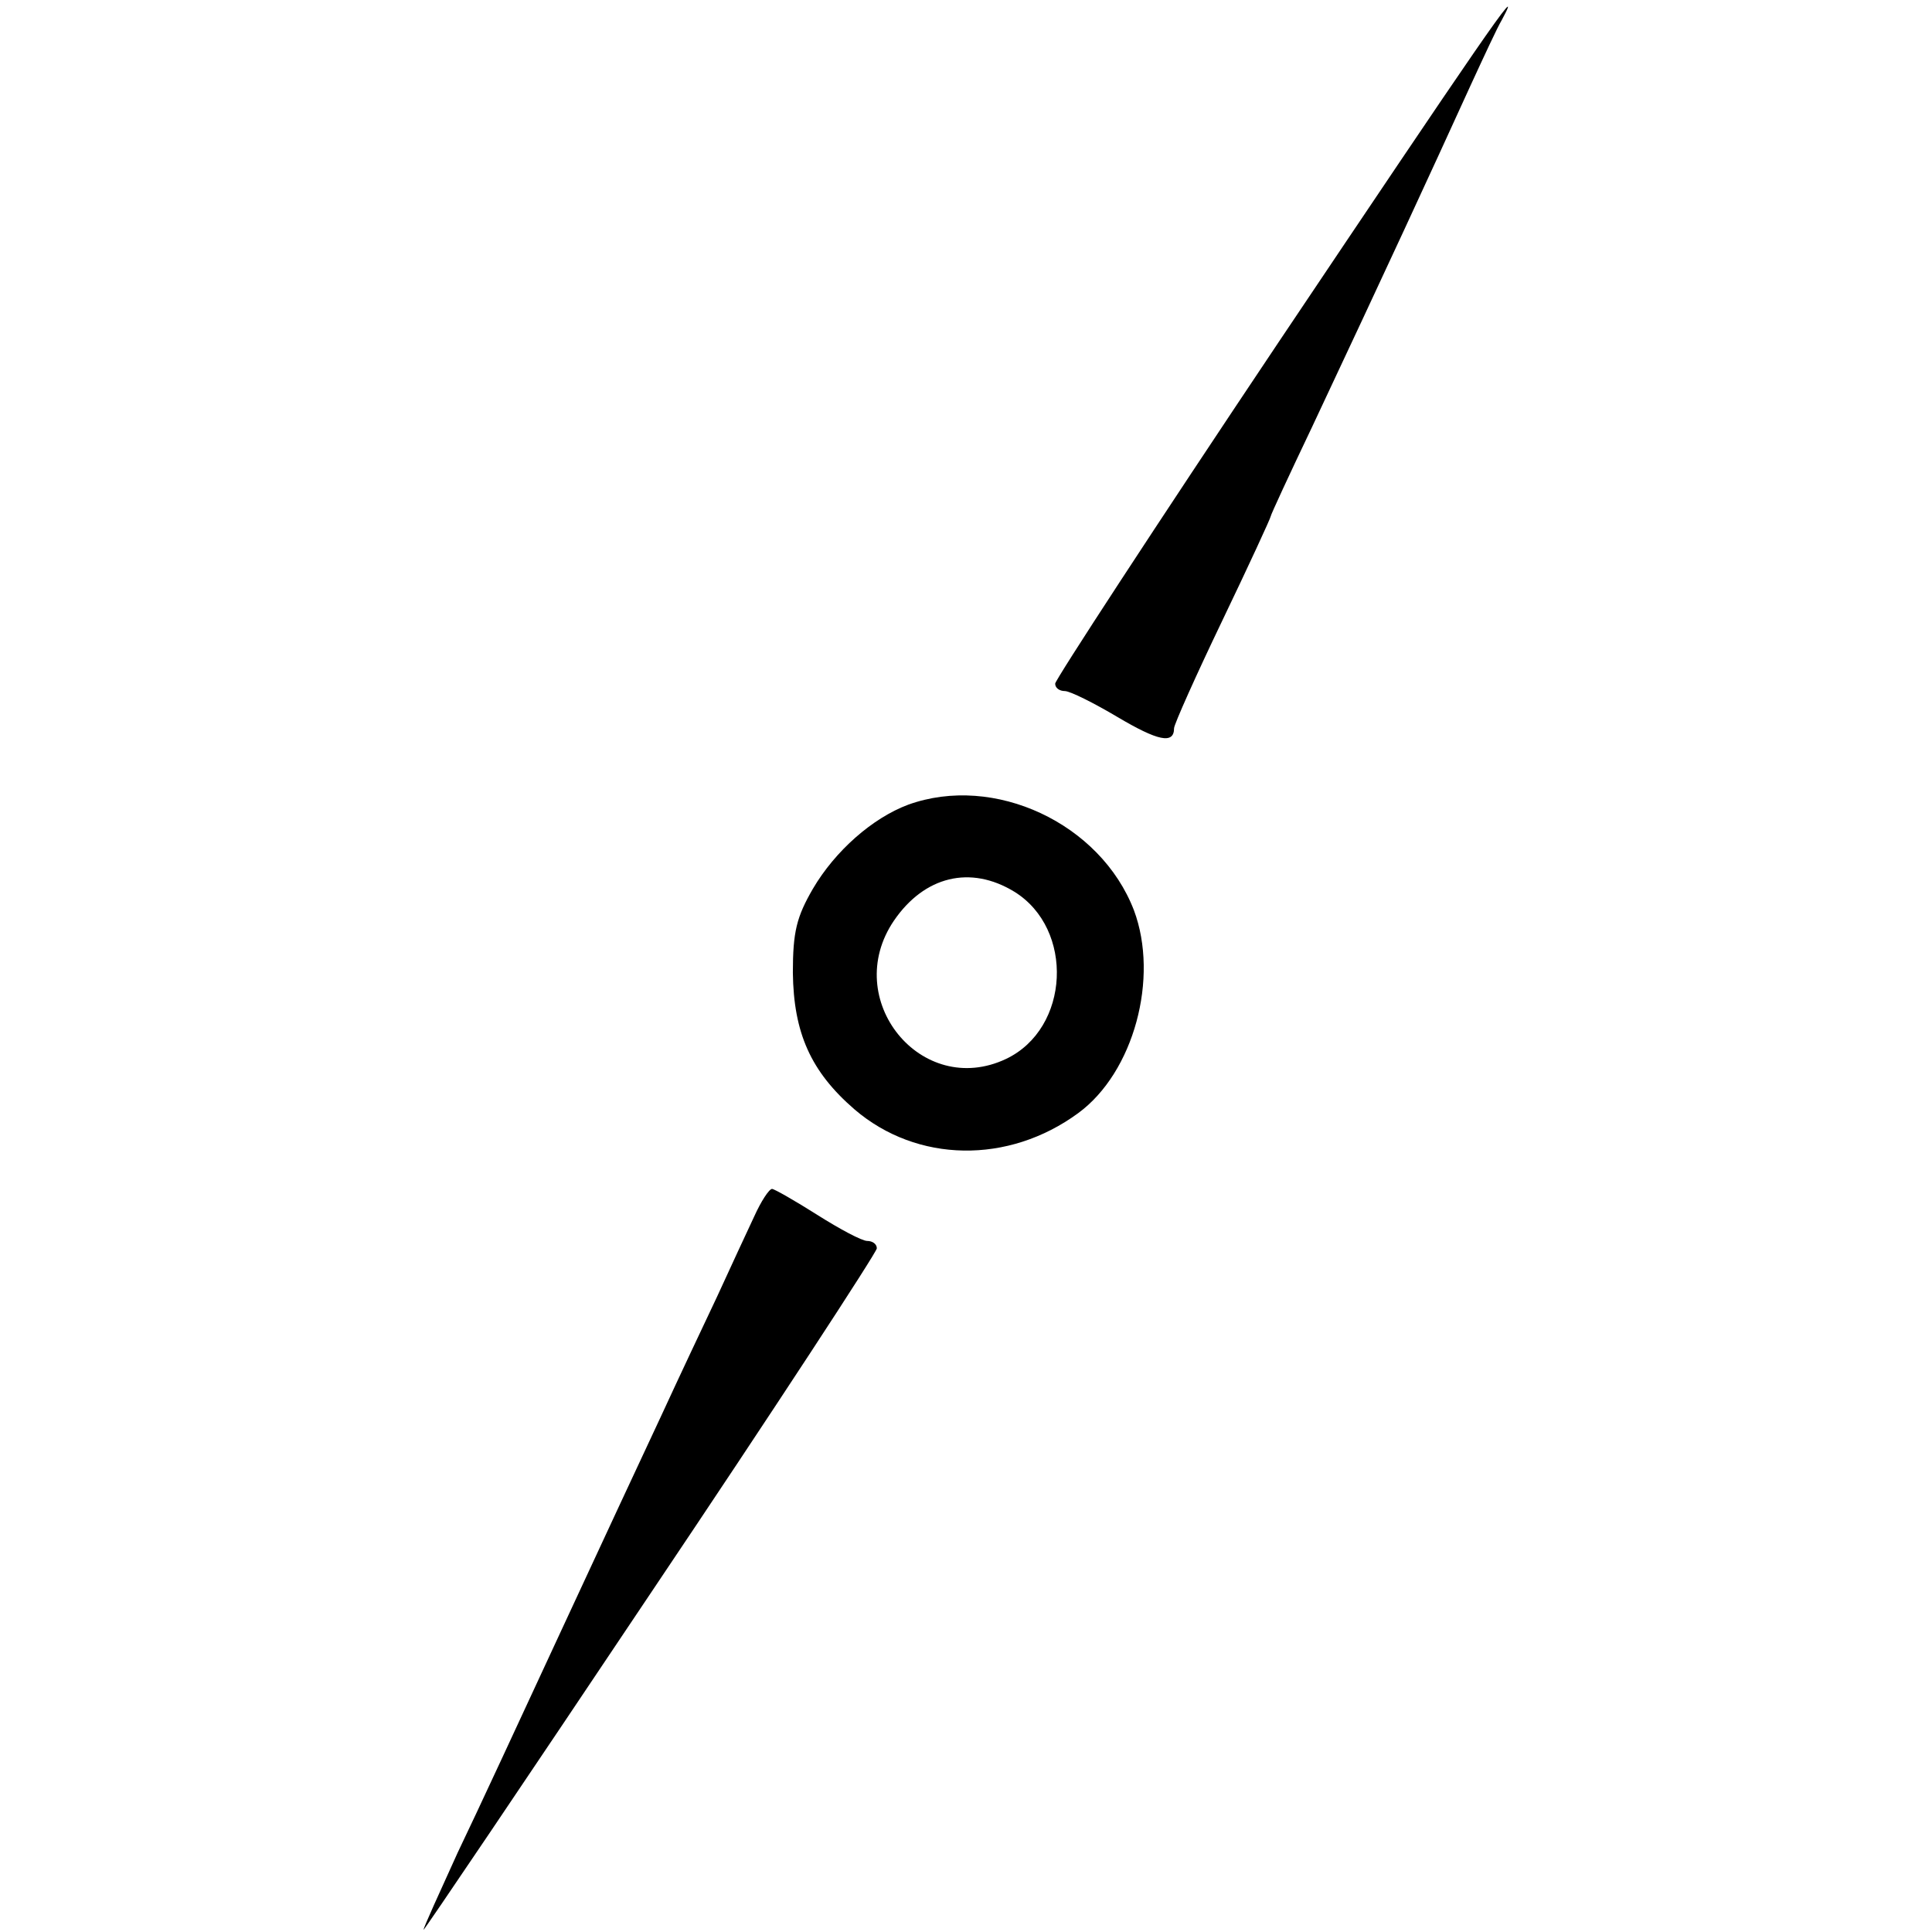
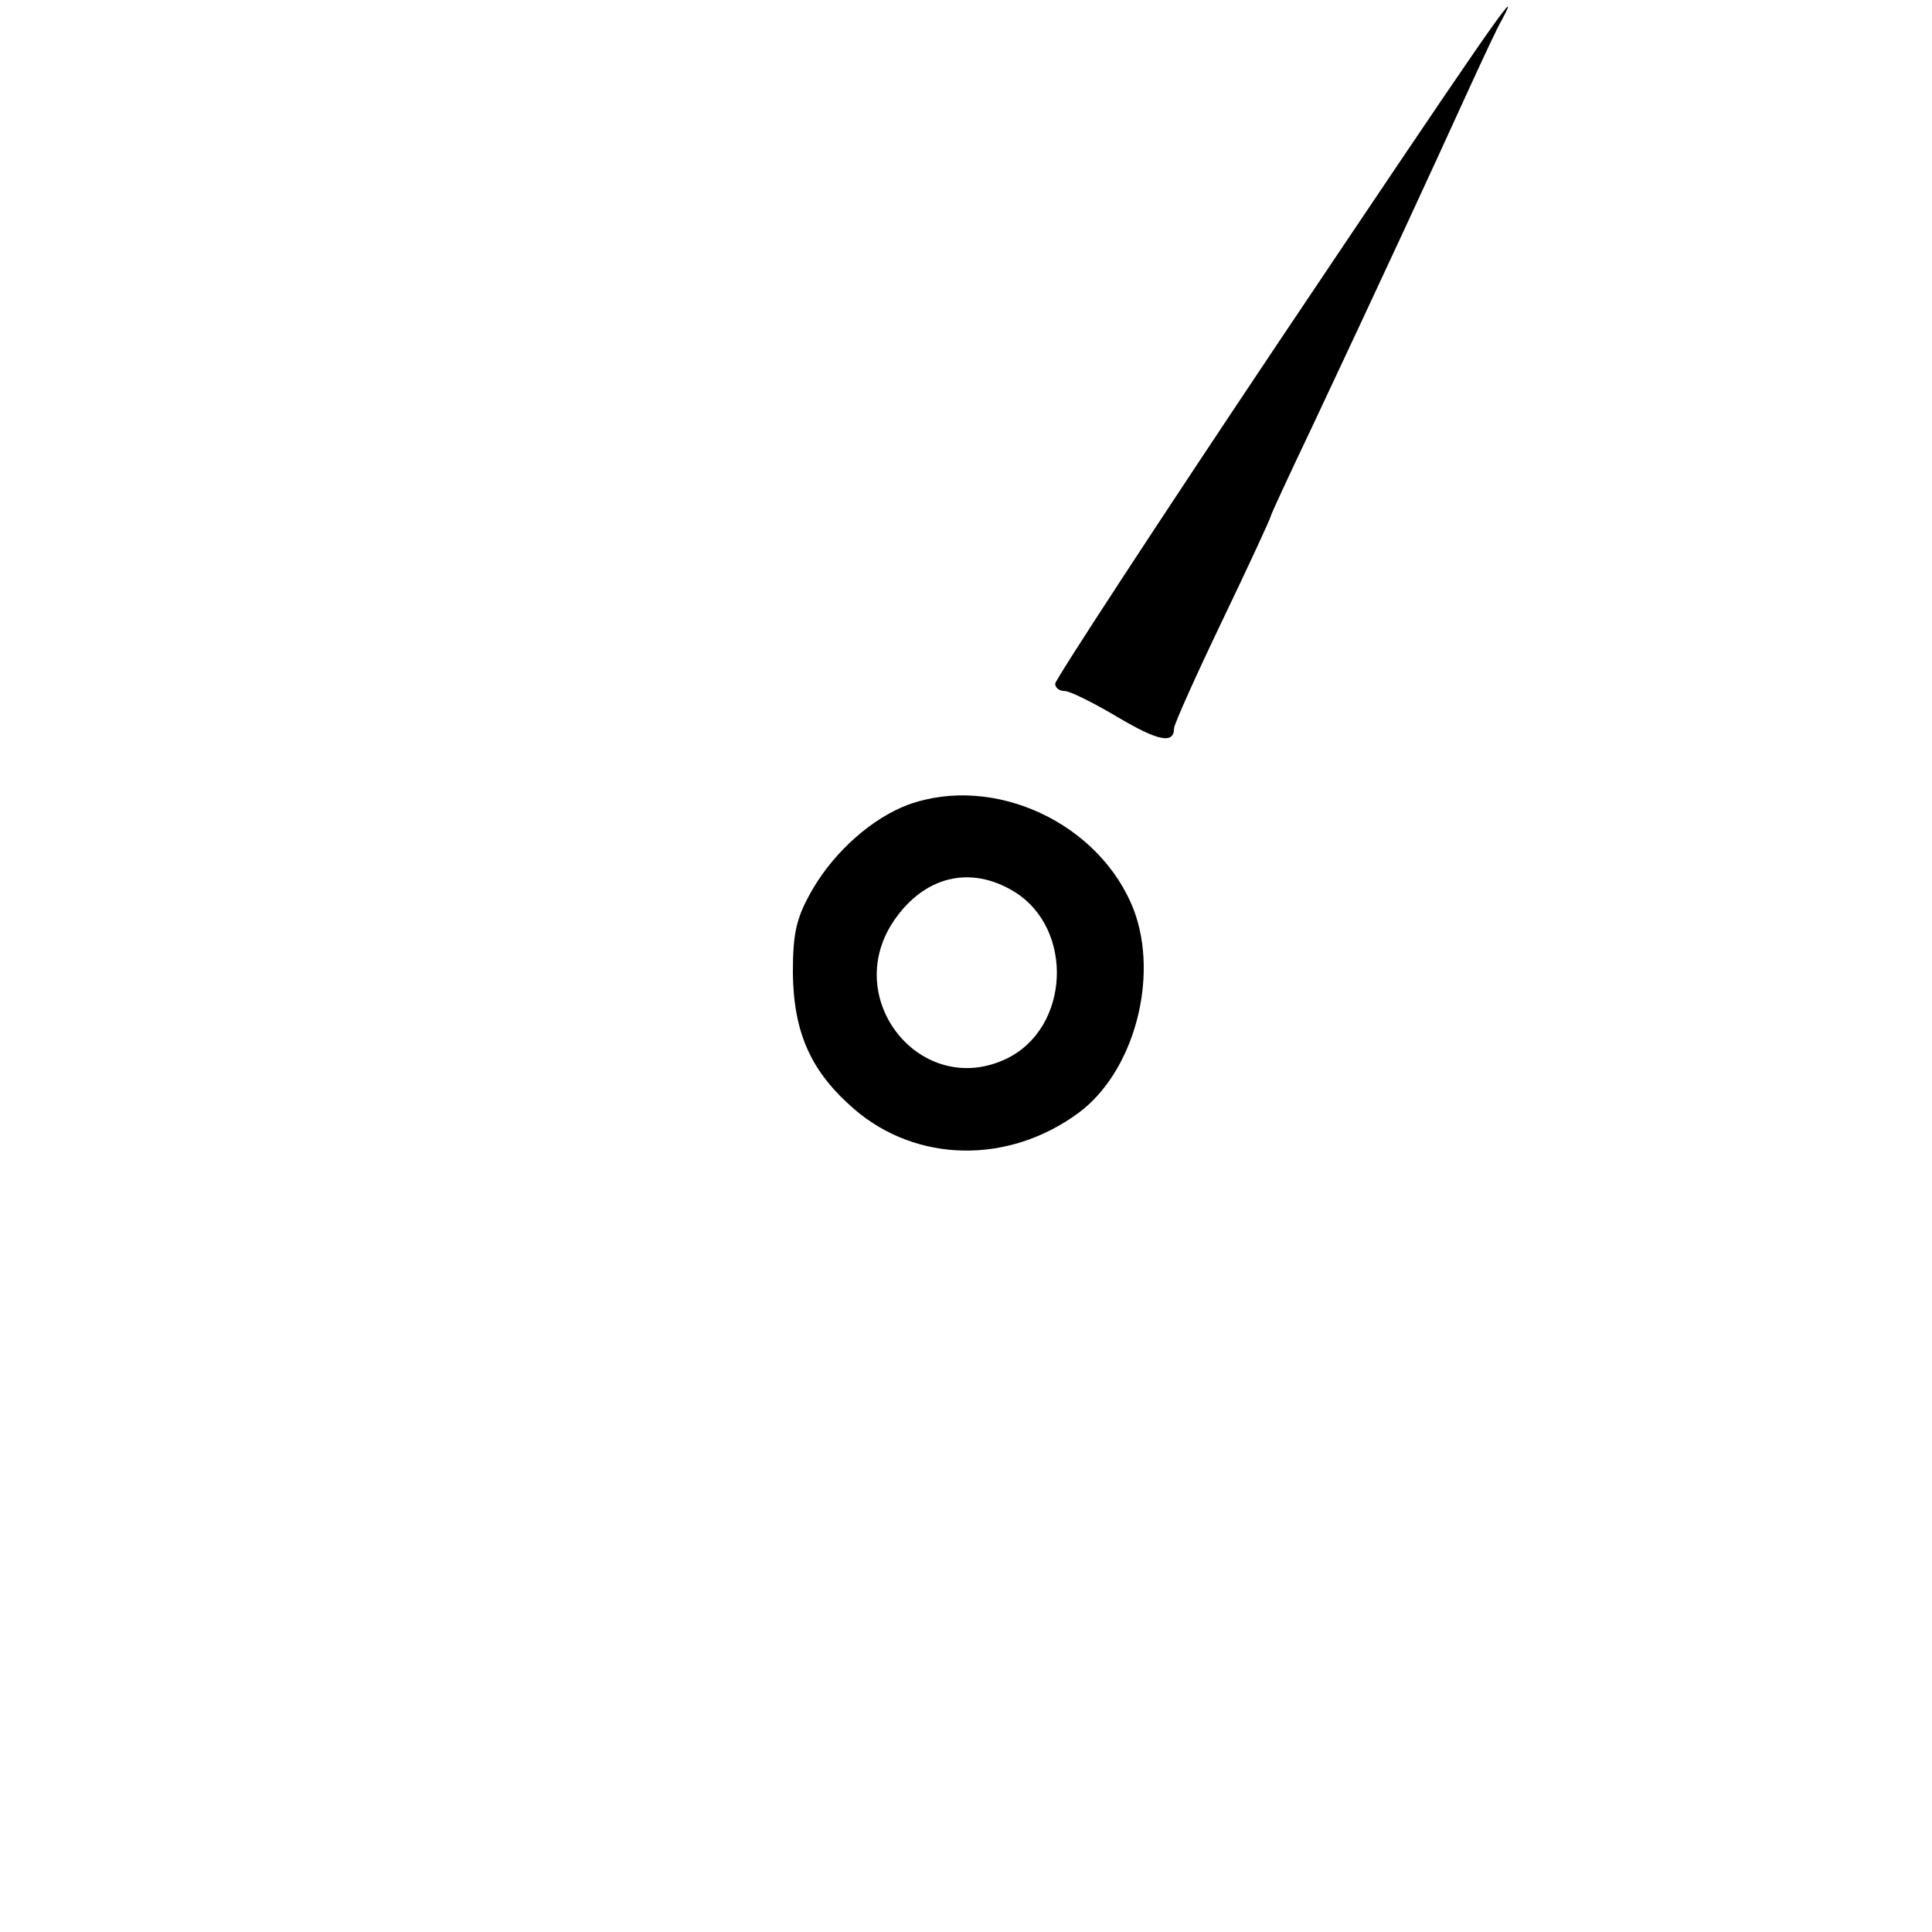
<svg xmlns="http://www.w3.org/2000/svg" version="1.0" width="260pt" height="260pt" viewBox="0 0 260 260" preserveAspectRatio="xMidYMid meet">
  <g transform="translate(0,260) scale(0.1,-0.1)" fill="#000000" stroke="none">
    <path d="M1721 2140 c-166 -248 -301 -455 -301 -460 0 -6 6 -10 13 -10 7 0 39 -16 71 -35 54 -32 76 -37 76 -15 0 5 29 70 65 145 36 75 65 138 65 140 0 2 25 56 56 121 102 217 156 334 213 459 18 39 36 78 42 88 35 65 -35 -38 -300 -433z" />
    <path d="M1222 1517 c-48 -18 -98 -62 -128 -113 -22 -38 -27 -58 -27 -113 1 -81 24 -133 83 -184 84 -72 207 -74 301 -5 75 55 109 182 75 273 -45 117 -188 184 -304 142z m143 -117 c81 -50 75 -184 -11 -225 -114 -54 -223 80 -151 186 41 60 103 75 162 39z" />
-     <path d="M1015 963 c-10 -21 -32 -69 -50 -108 -18 -38 -52 -110 -75 -160 -23 -49 -84 -180 -135 -290 -51 -110 -113 -244 -139 -298 -25 -55 -46 -101 -46 -104 0 -2 137 201 305 452 168 250 305 460 305 465 0 6 -6 10 -13 10 -7 0 -37 16 -67 35 -30 19 -58 35 -61 35 -4 0 -15 -17 -24 -37z" />
  </g>
</svg>